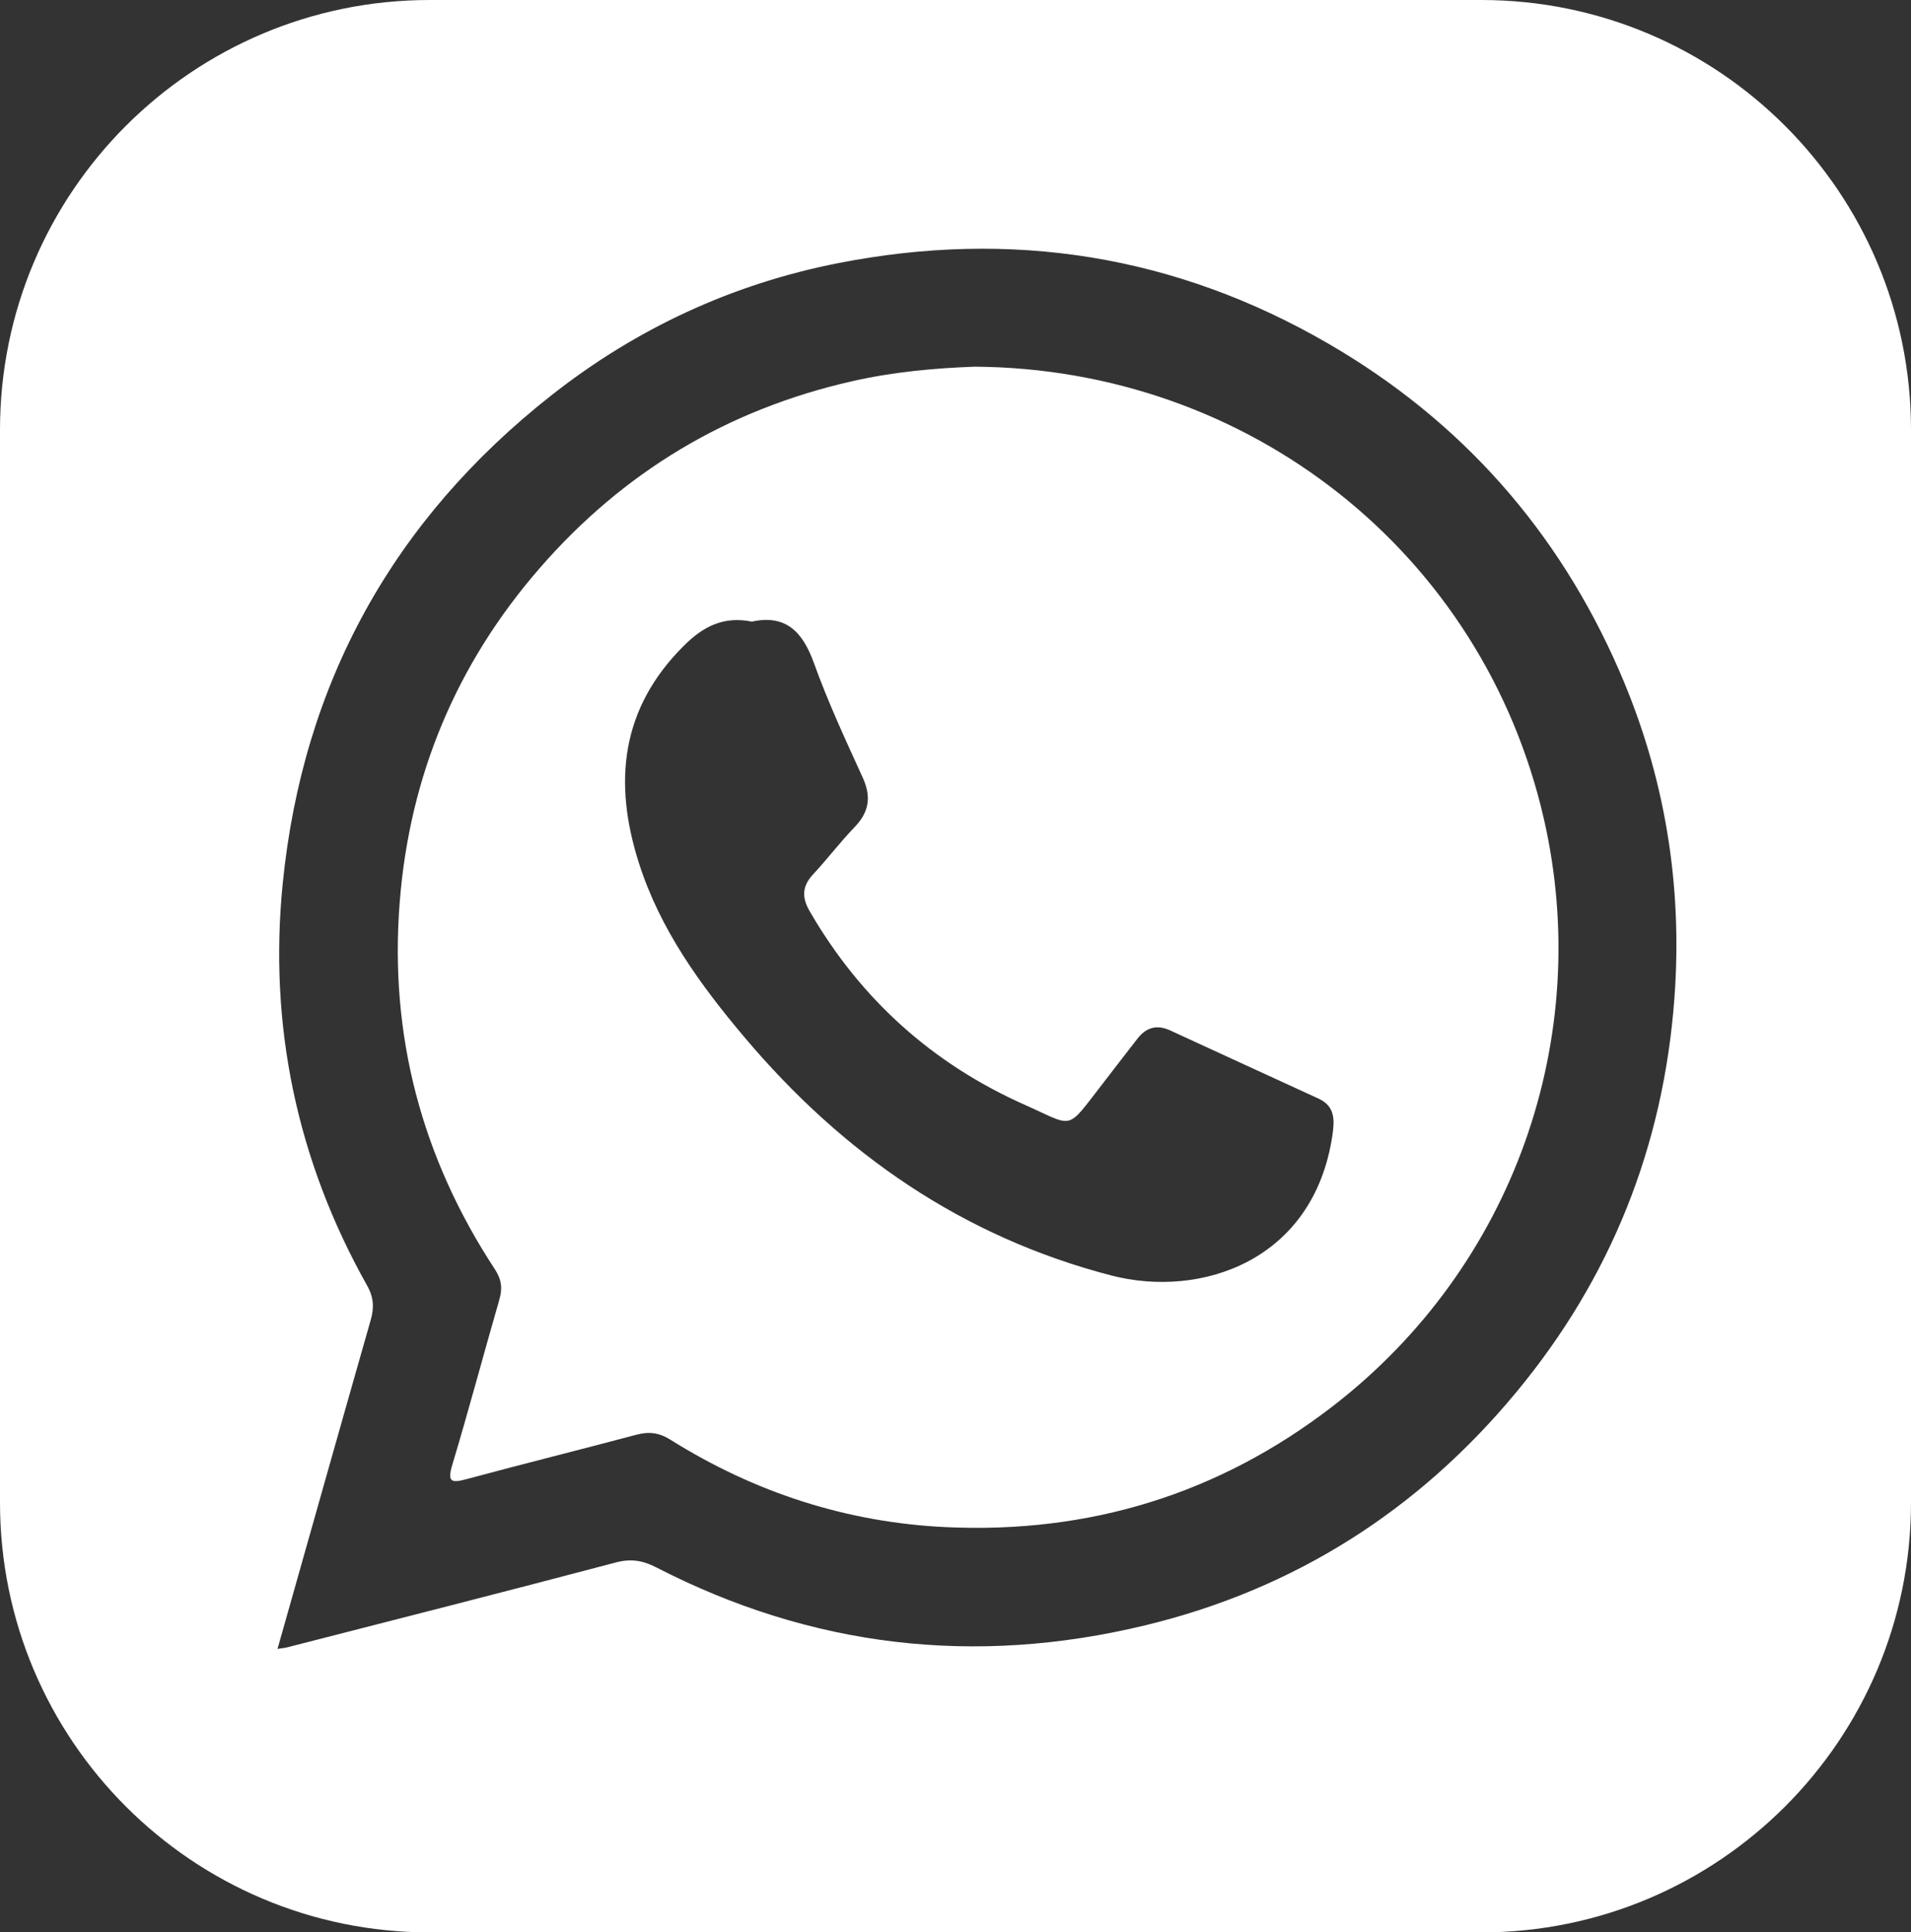
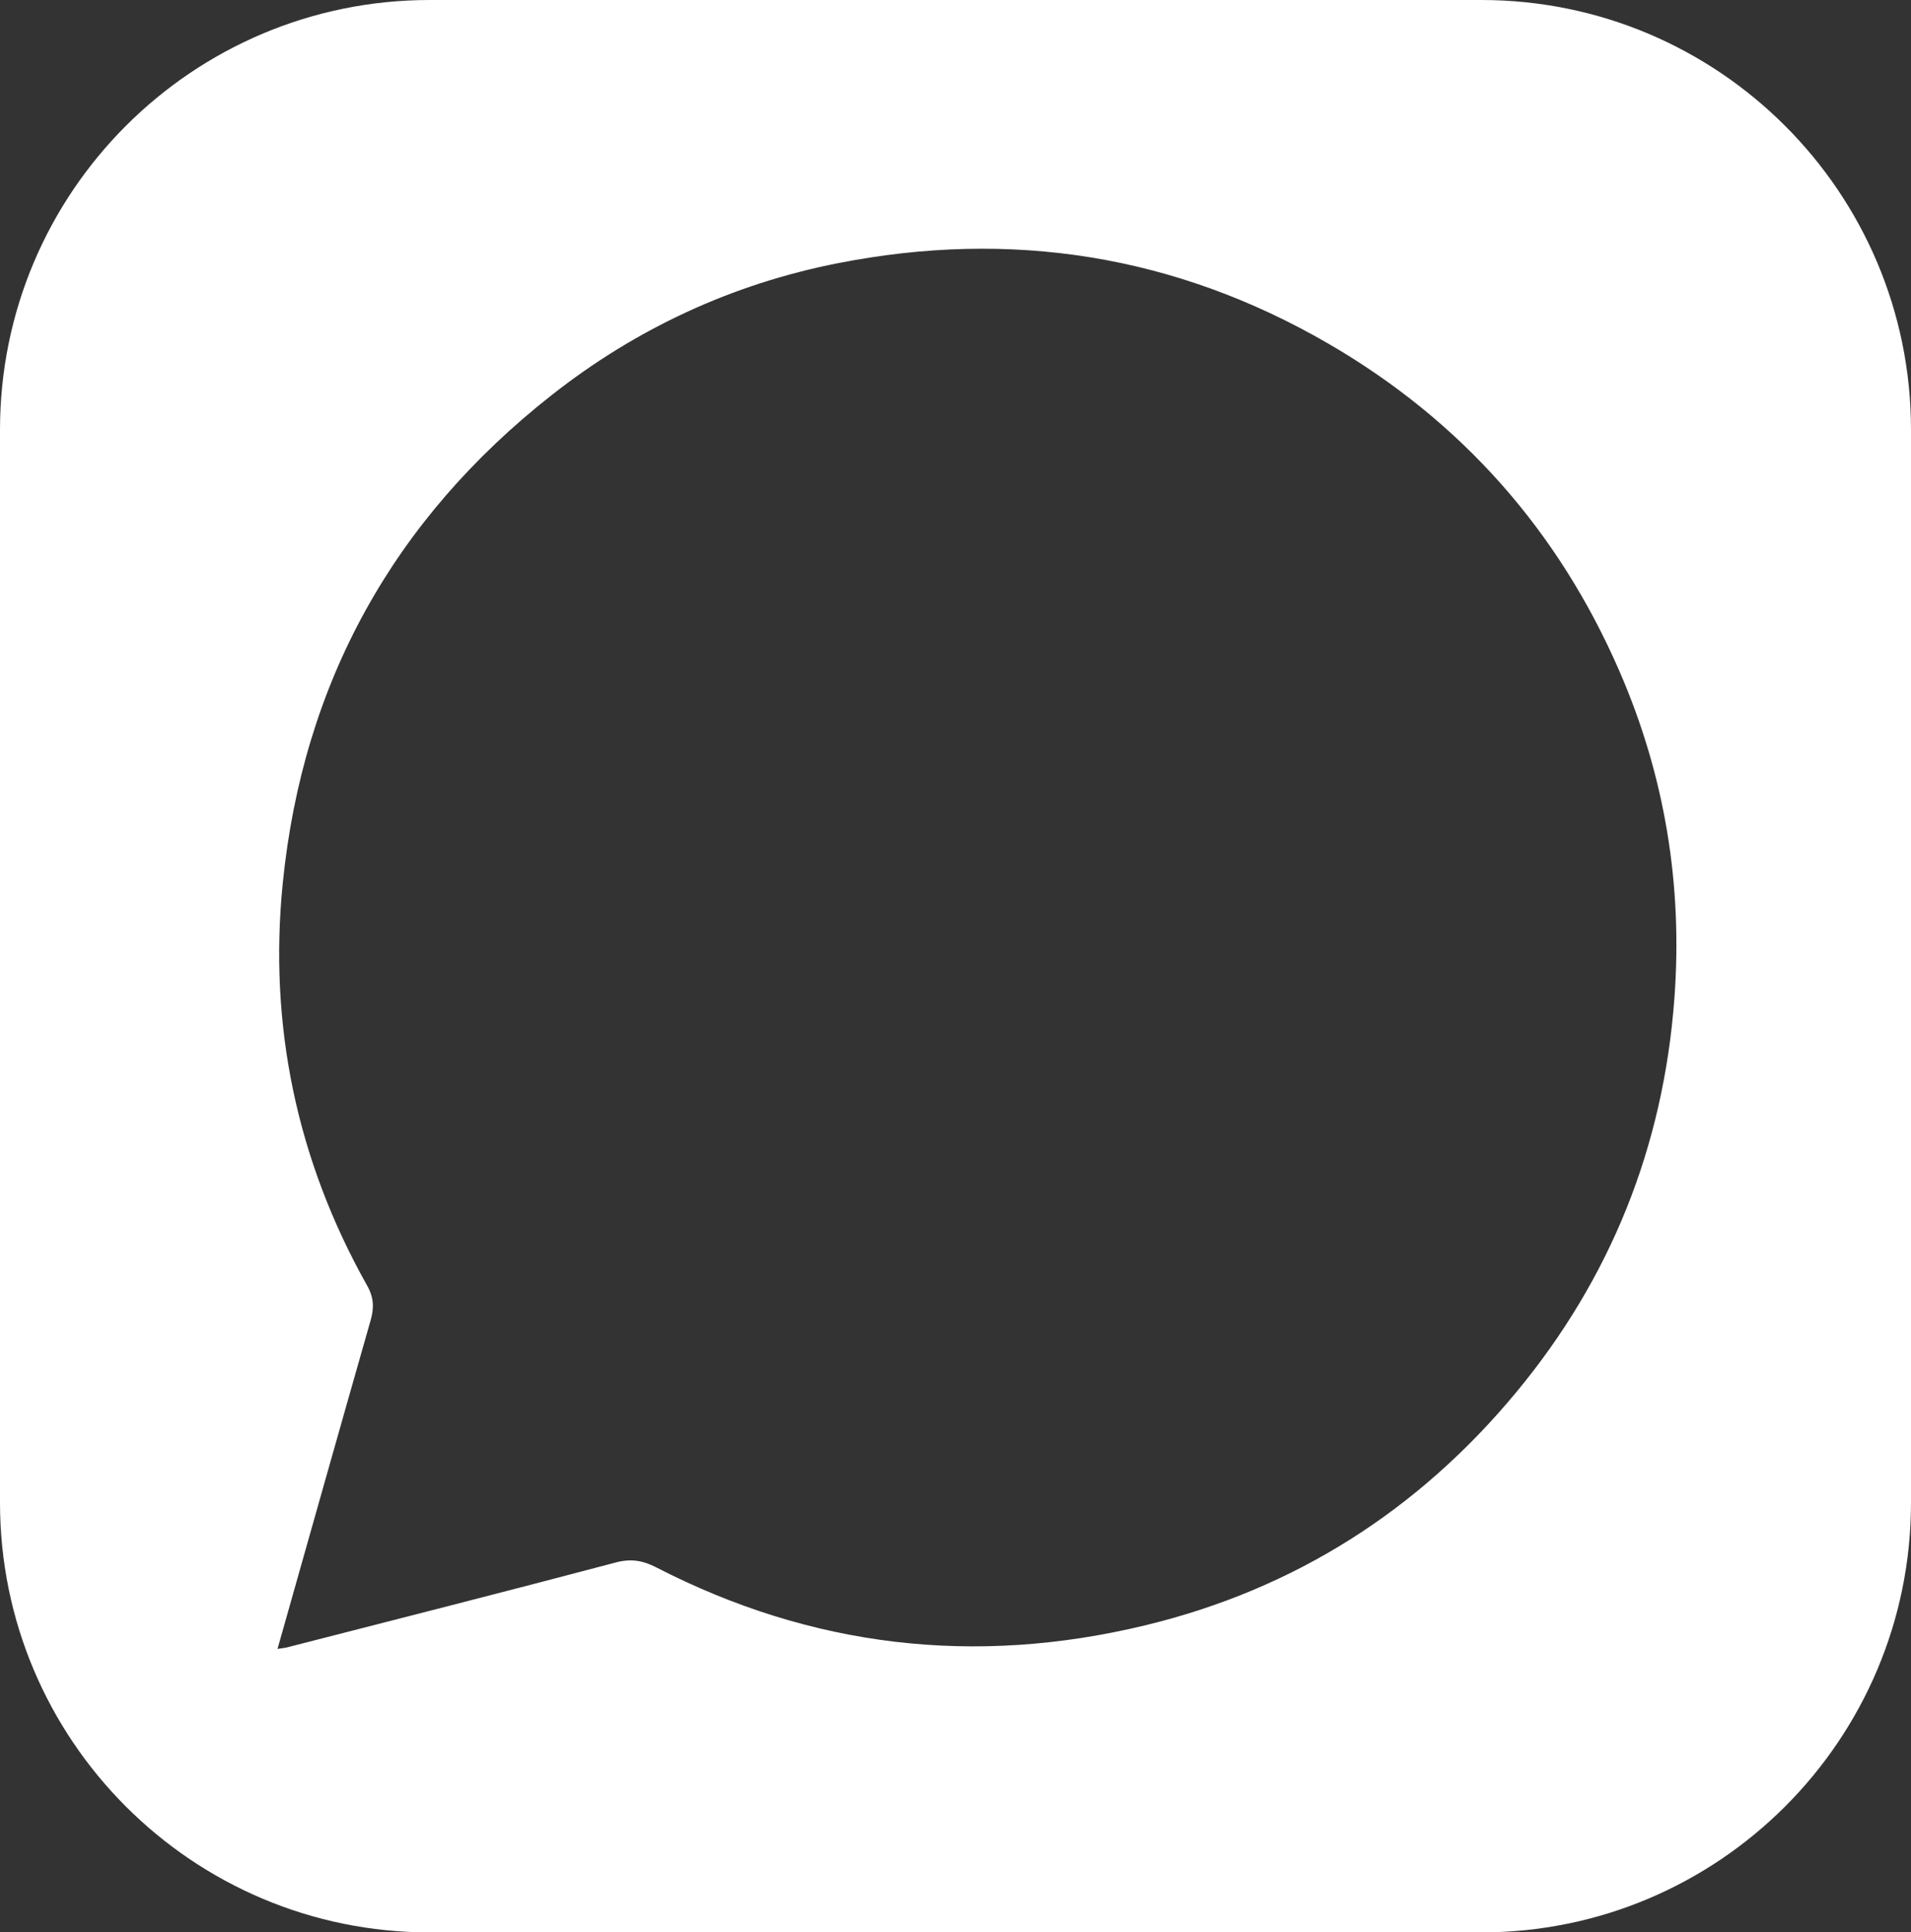
<svg xmlns="http://www.w3.org/2000/svg" version="1.1" viewBox="0 0 255.21 258.01">
  <rect x="0" y="0" width="255.21" height="258.01" fill="#333333" stroke="none" />
  <defs>
    <style>
      .cls-1 {
        fill: none;
      }

      .cls-2 {
        fill: #fff;
      }
    </style>
  </defs>
  <g>
    <g id="Ebene_1">
      <g>
-         <path class="cls-2" d="M206.19,109.38c-8.14-35.63-39.46-60.18-76.03-60.42-5.2.19-10.82.68-16.35,1.94-16.64,3.77-30.57,12.11-41.74,24.97-11.13,12.79-17.37,27.74-18.69,44.6-1.4,17.73,2.93,34.11,12.7,48.99.9,1.37,1.05,2.56.6,4.1-2.12,7.32-4.07,14.7-6.27,22-.68,2.28-.21,2.51,1.89,1.94,7.53-2.03,15.11-3.91,22.65-5.92,1.68-.45,3.03-.32,4.59.66,11.25,7.05,23.57,11.05,36.81,11.67,19.09.88,36.38-4.39,51.59-16.11,24.31-18.73,34.88-49.37,28.25-78.42ZM177.94,151.59c-2.49,16.79-17.6,21.82-29.55,18.71-19.86-5.16-35.87-16.27-48.98-31.82-5.91-7-11.25-14.37-14.08-23.23-3.46-10.82-2.43-20.69,6.06-29.09,2.54-2.52,5.26-3.92,9.02-3.16,4.52-.99,6.79,1.35,8.3,5.56,1.87,5.21,4.22,10.25,6.52,15.3,1.16,2.56.83,4.59-1.12,6.6-1.93,2-3.61,4.24-5.51,6.27-1.48,1.58-1.54,3.08-.48,4.92,6.79,11.74,16.4,20.39,28.76,25.88,6.63,2.94,5.44,3.53,10.24-2.65,1.6-2.06,3.17-4.14,4.78-6.19,1.16-1.49,2.57-1.93,4.36-1.11,6.61,3.06,13.24,6.07,19.85,9.12,2.2,1.02,2.13,2.87,1.83,4.89Z" />
        <path class="cls-2" d="M197.82,0H57.38C25.69,0,0,25.69,0,57.39v143.24c0,31.69,25.69,57.39,57.38,57.39h140.44c31.69,0,57.39-25.7,57.39-57.39V57.39C255.21,25.69,229.51,0,197.82,0ZM223.61,133.33c-1.47,19.77-8.5,37.33-21.08,52.52-13.07,15.79-29.63,26.36-49.64,31.18-22.68,5.47-44.48,2.94-65.25-7.75-1.81-.93-3.39-1.19-5.42-.65-14.59,3.86-29.21,7.57-43.83,11.32-.31.08-.64.11-1.33.22,4.21-14.87,8.3-29.39,12.44-43.89.48-1.67.42-3.05-.48-4.64-9.38-16.7-13.16-34.74-11.26-53.7,2.68-26.72,14.74-48.54,35.92-65.19,11.32-8.9,24.1-14.82,38.18-17.6,23.14-4.56,45.13-1.12,65.6,10.77,17.69,10.28,30.65,24.93,38.8,43.67,6.06,13.93,8.48,28.52,7.35,43.74Z" />
        <path class="cls-1" d="M206.19,109.38c-8.14-35.63-39.46-60.18-76.03-60.42-5.2.19-10.82.68-16.35,1.94-16.64,3.77-30.57,12.11-41.74,24.97-11.13,12.79-17.37,27.74-18.69,44.6-1.4,17.73,2.93,34.11,12.7,48.99.9,1.37,1.05,2.56.6,4.1-2.12,7.32-4.07,14.7-6.27,22-.68,2.28-.21,2.51,1.89,1.94,7.53-2.03,15.11-3.91,22.65-5.92,1.68-.45,3.03-.32,4.59.66,11.25,7.05,23.57,11.05,36.81,11.67,19.09.88,36.38-4.39,51.59-16.11,24.31-18.73,34.88-49.37,28.25-78.42ZM177.94,151.59c-2.49,16.79-17.6,21.82-29.55,18.71-19.86-5.16-35.87-16.27-48.98-31.82-5.91-7-11.25-14.37-14.08-23.23-3.46-10.82-2.43-20.69,6.06-29.09,2.54-2.52,5.26-3.92,9.02-3.16,4.52-.99,6.79,1.35,8.3,5.56,1.87,5.21,4.22,10.25,6.52,15.3,1.16,2.56.83,4.59-1.12,6.6-1.93,2-3.61,4.24-5.51,6.27-1.48,1.58-1.54,3.08-.48,4.92,6.79,11.74,16.4,20.39,28.76,25.88,6.63,2.94,5.44,3.53,10.24-2.65,1.6-2.06,3.17-4.14,4.78-6.19,1.16-1.49,2.57-1.93,4.36-1.11,6.61,3.06,13.24,6.07,19.85,9.12,2.2,1.02,2.13,2.87,1.83,4.89Z" />
      </g>
    </g>
  </g>
</svg>